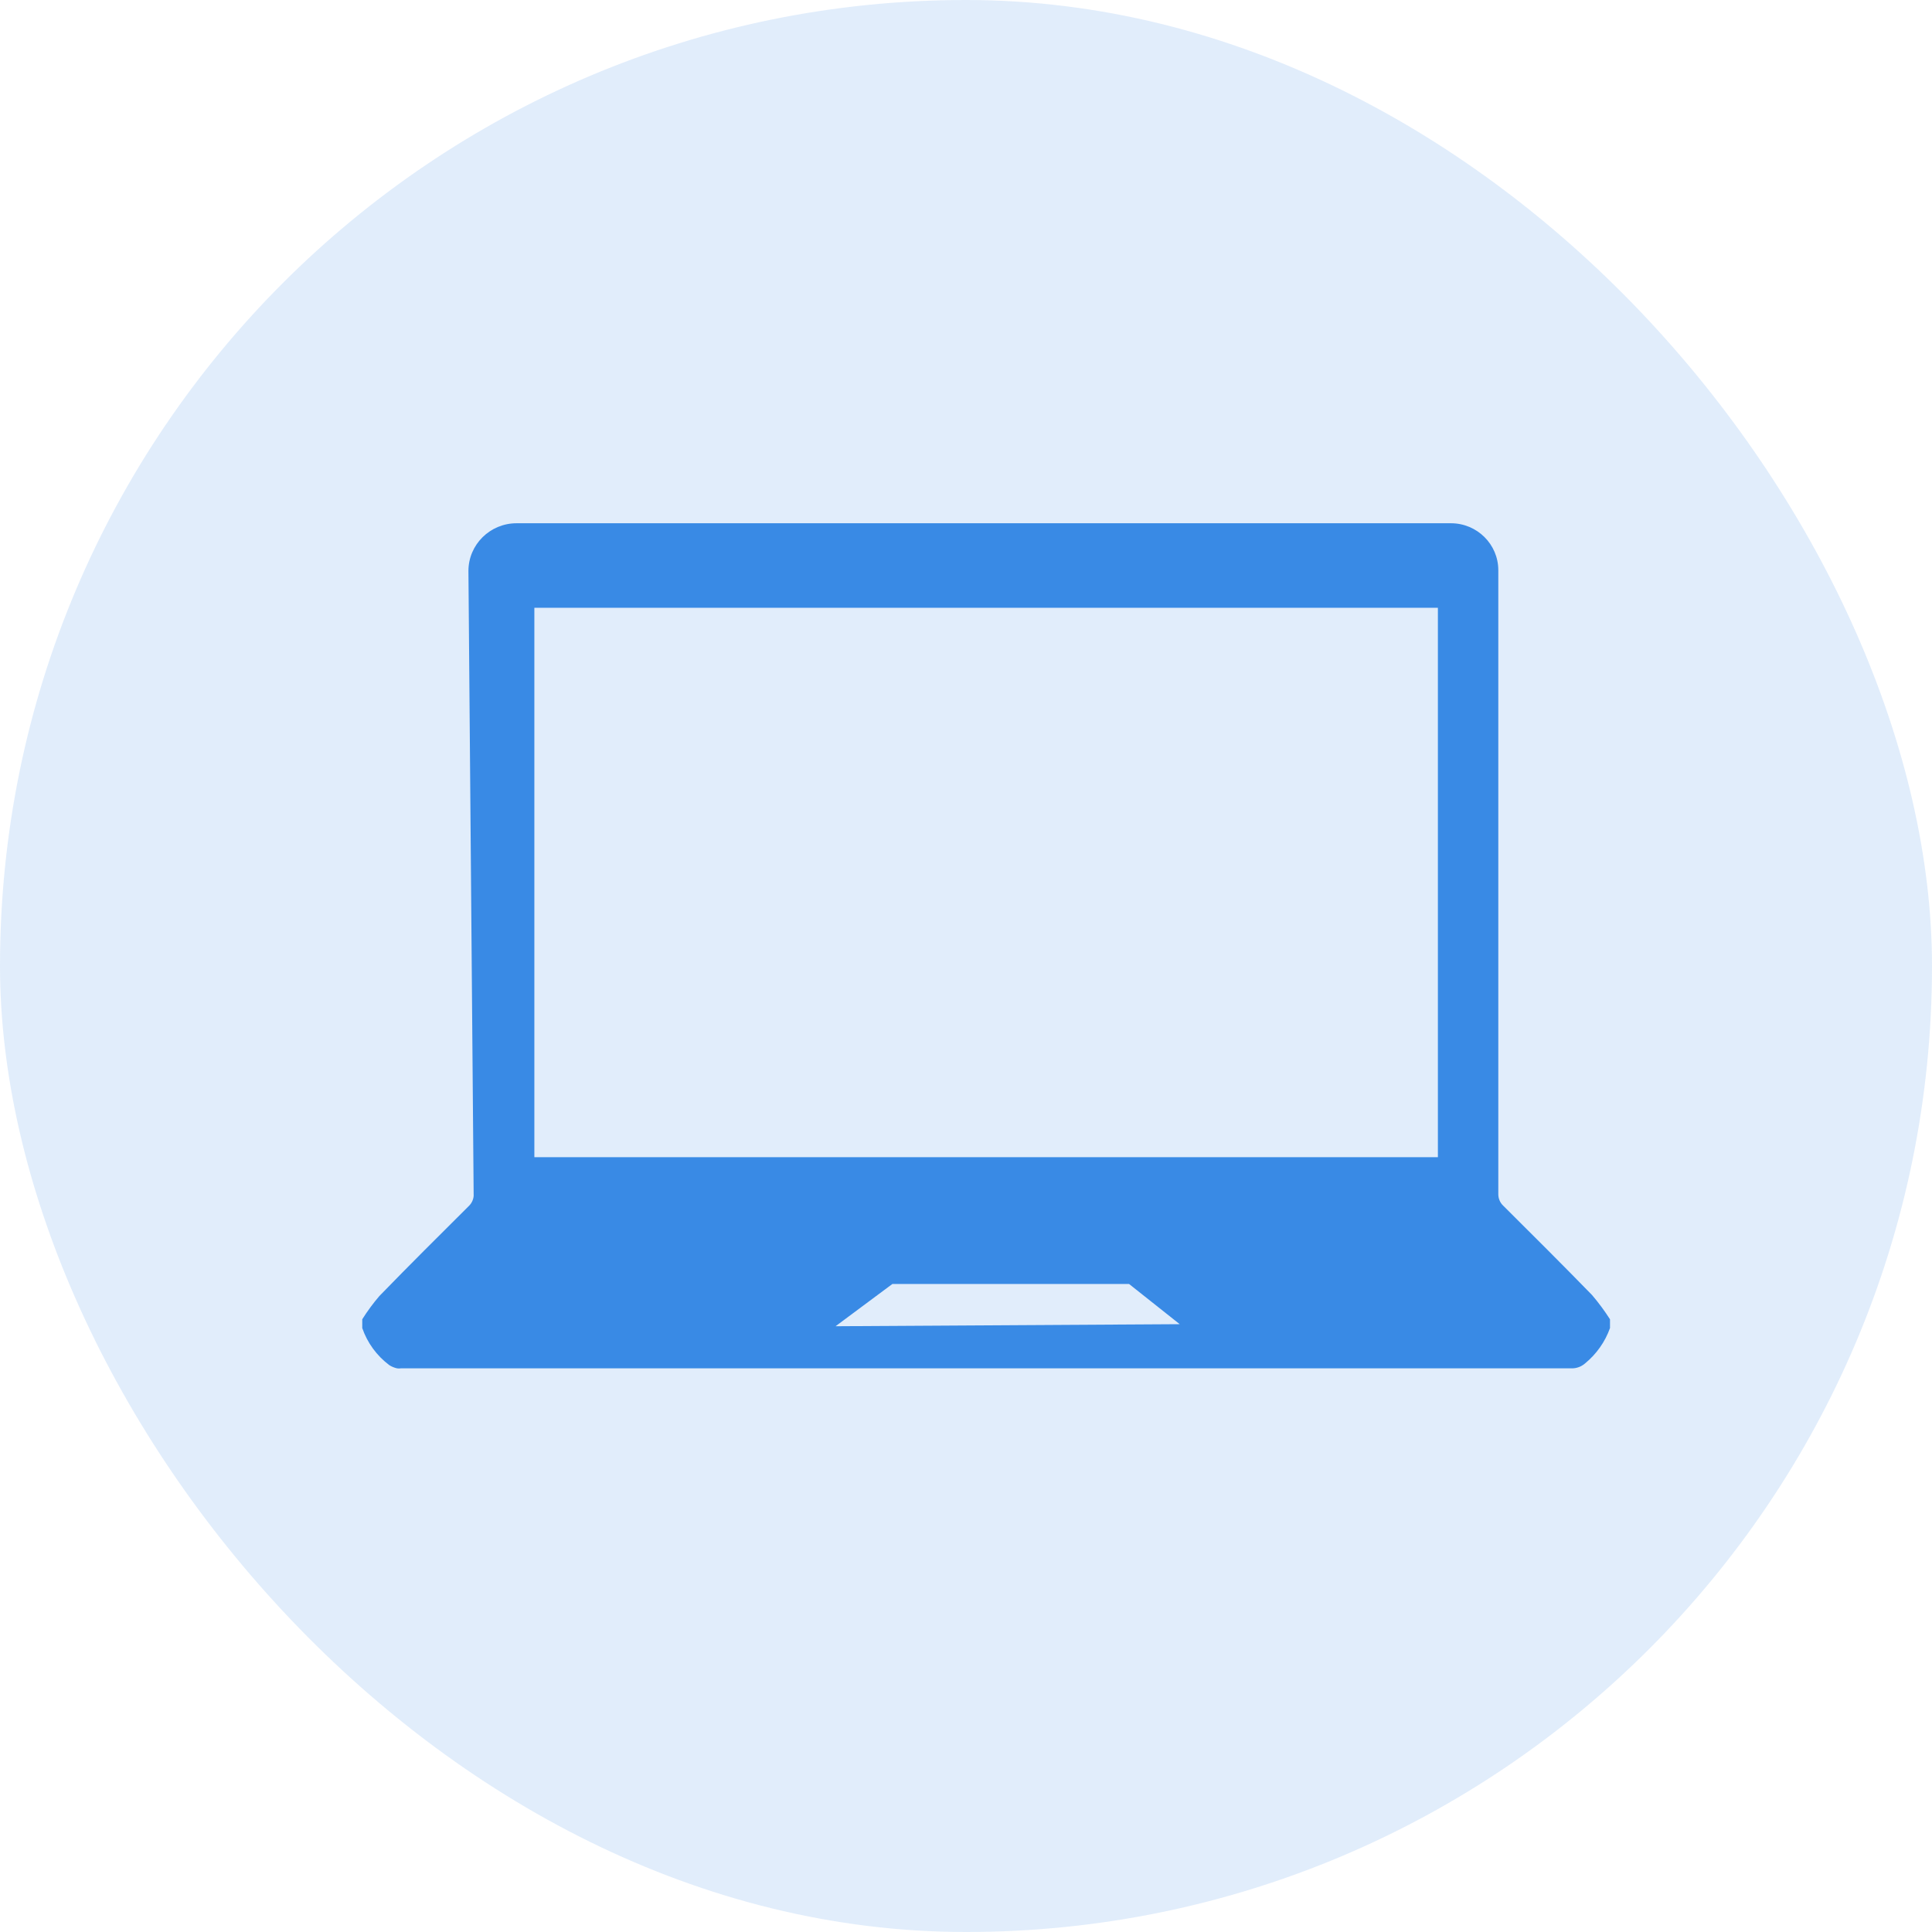
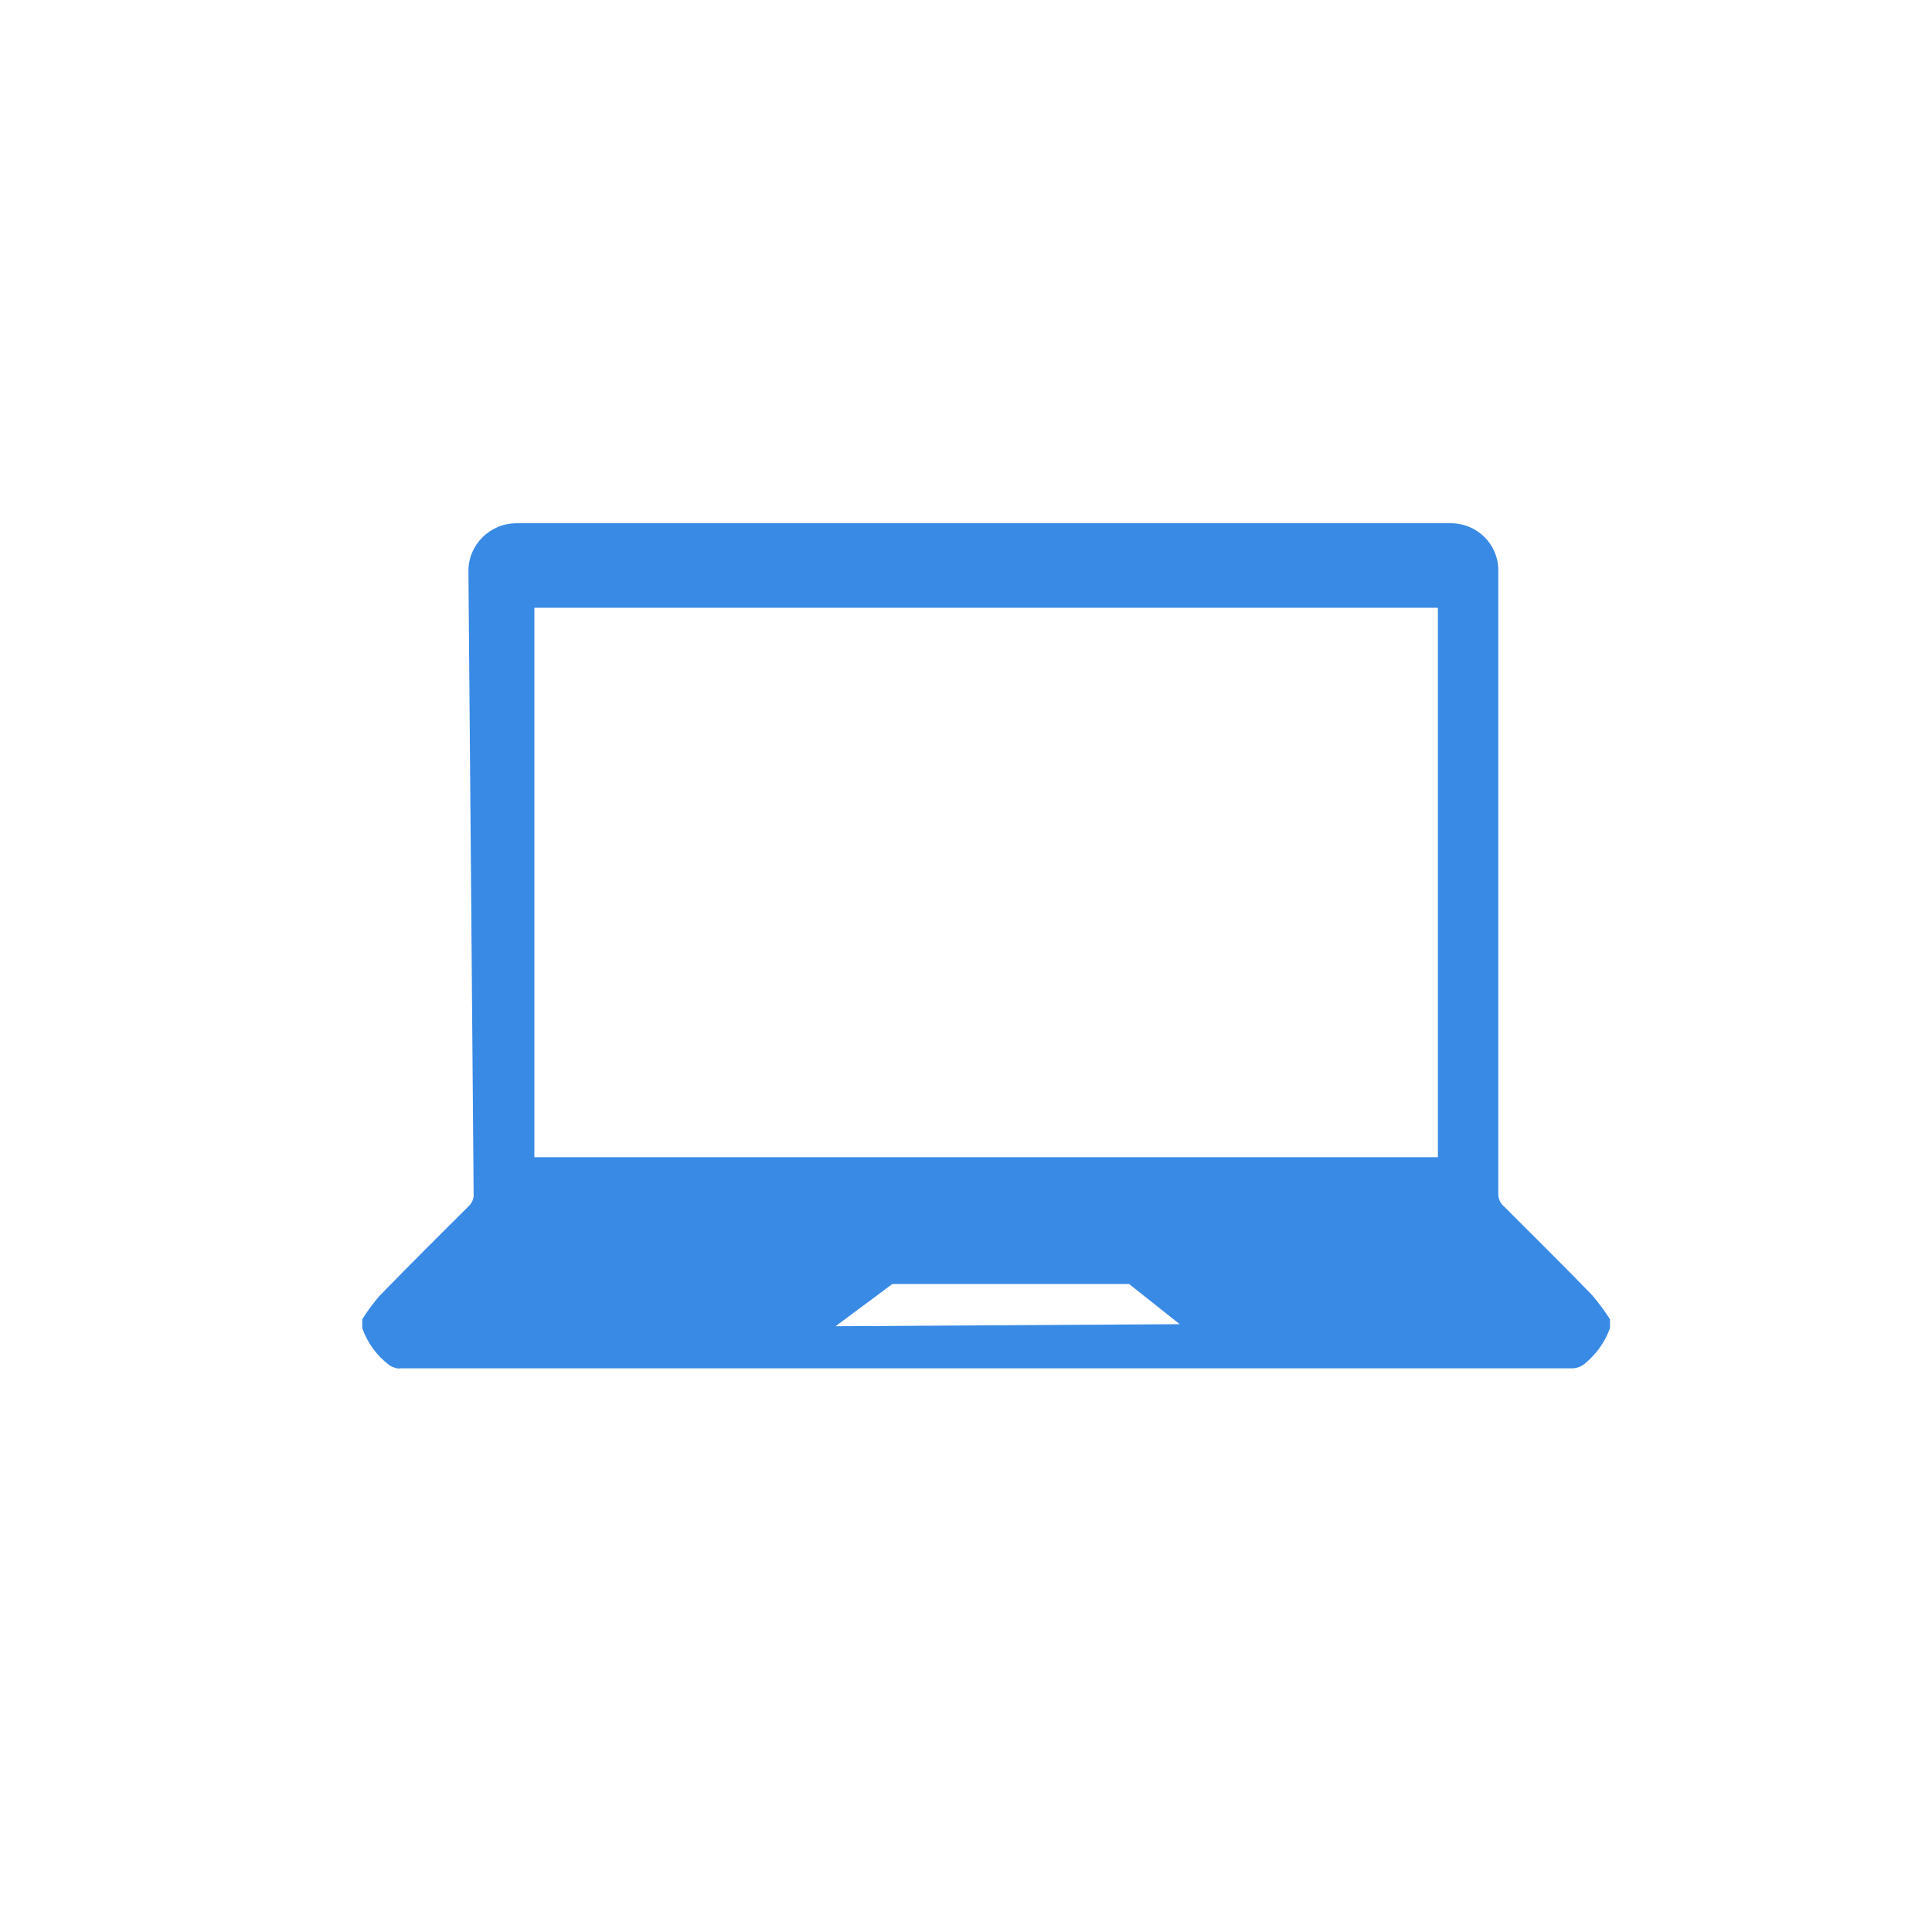
<svg xmlns="http://www.w3.org/2000/svg" width="48" height="48" viewBox="0 0 48 48" fill="none">
-   <rect width="48" height="48" rx="24" fill="#398AE5" fill-opacity="0.15" />
  <path fill-rule="evenodd" clip-rule="evenodd" d="M39.554 32.175C38.825 31.426 38.087 30.692 37.346 29.954C37.267 29.879 37.224 29.774 37.225 29.666C37.225 28.984 37.225 28.299 37.225 27.617V14.167C37.225 13.523 36.698 13 36.047 13H12.835C12.174 13 11.638 13.531 11.638 14.186L11.768 29.712C11.76 29.809 11.716 29.9 11.644 29.967C10.9 30.707 10.156 31.447 9.425 32.2C9.269 32.382 9.127 32.575 9 32.777V32.995C9.126 33.362 9.361 33.683 9.673 33.917C9.731 33.954 9.797 33.981 9.865 33.996C9.897 34.001 9.929 34.001 9.961 33.996H39.039C39.164 34 39.286 33.956 39.38 33.874C39.663 33.642 39.878 33.338 40 32.995V32.777C39.865 32.567 39.716 32.365 39.554 32.175ZM20.759 32.95L22.171 31.9H28.051L29.31 32.899L20.759 32.95ZM35.724 28.75H13.276V15.1H35.724V28.75Z" fill="#398AE5" />
</svg>